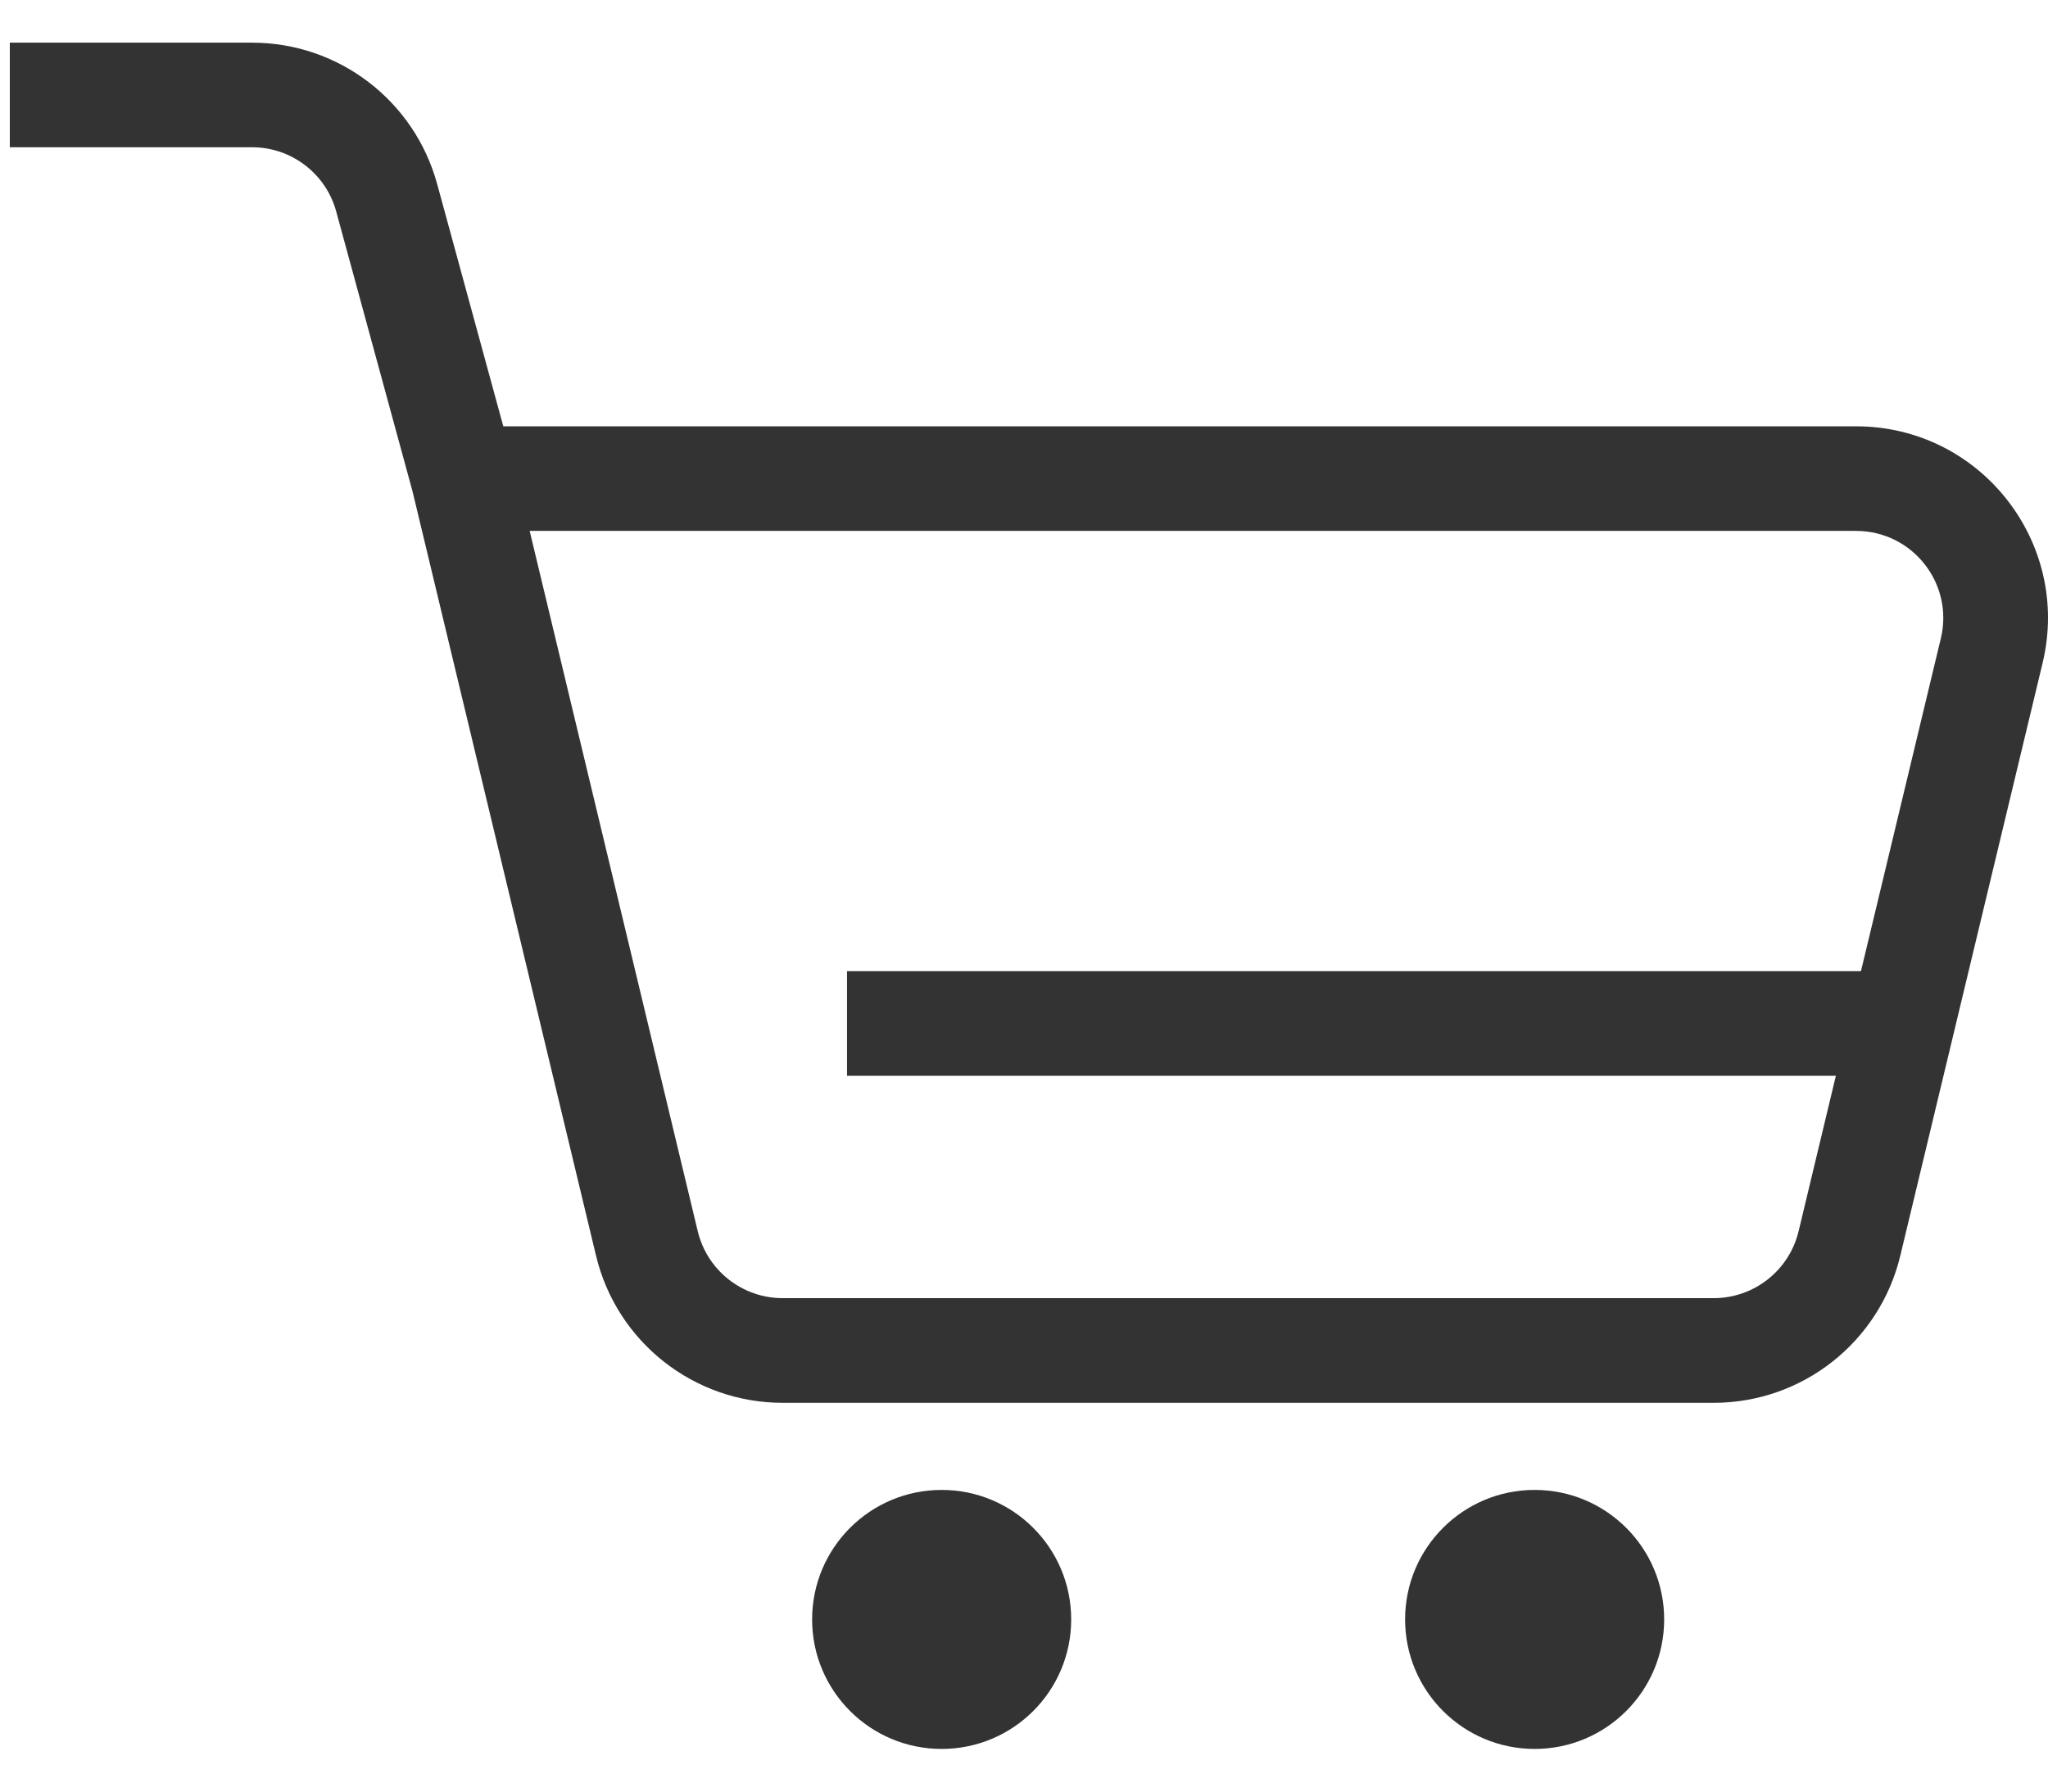
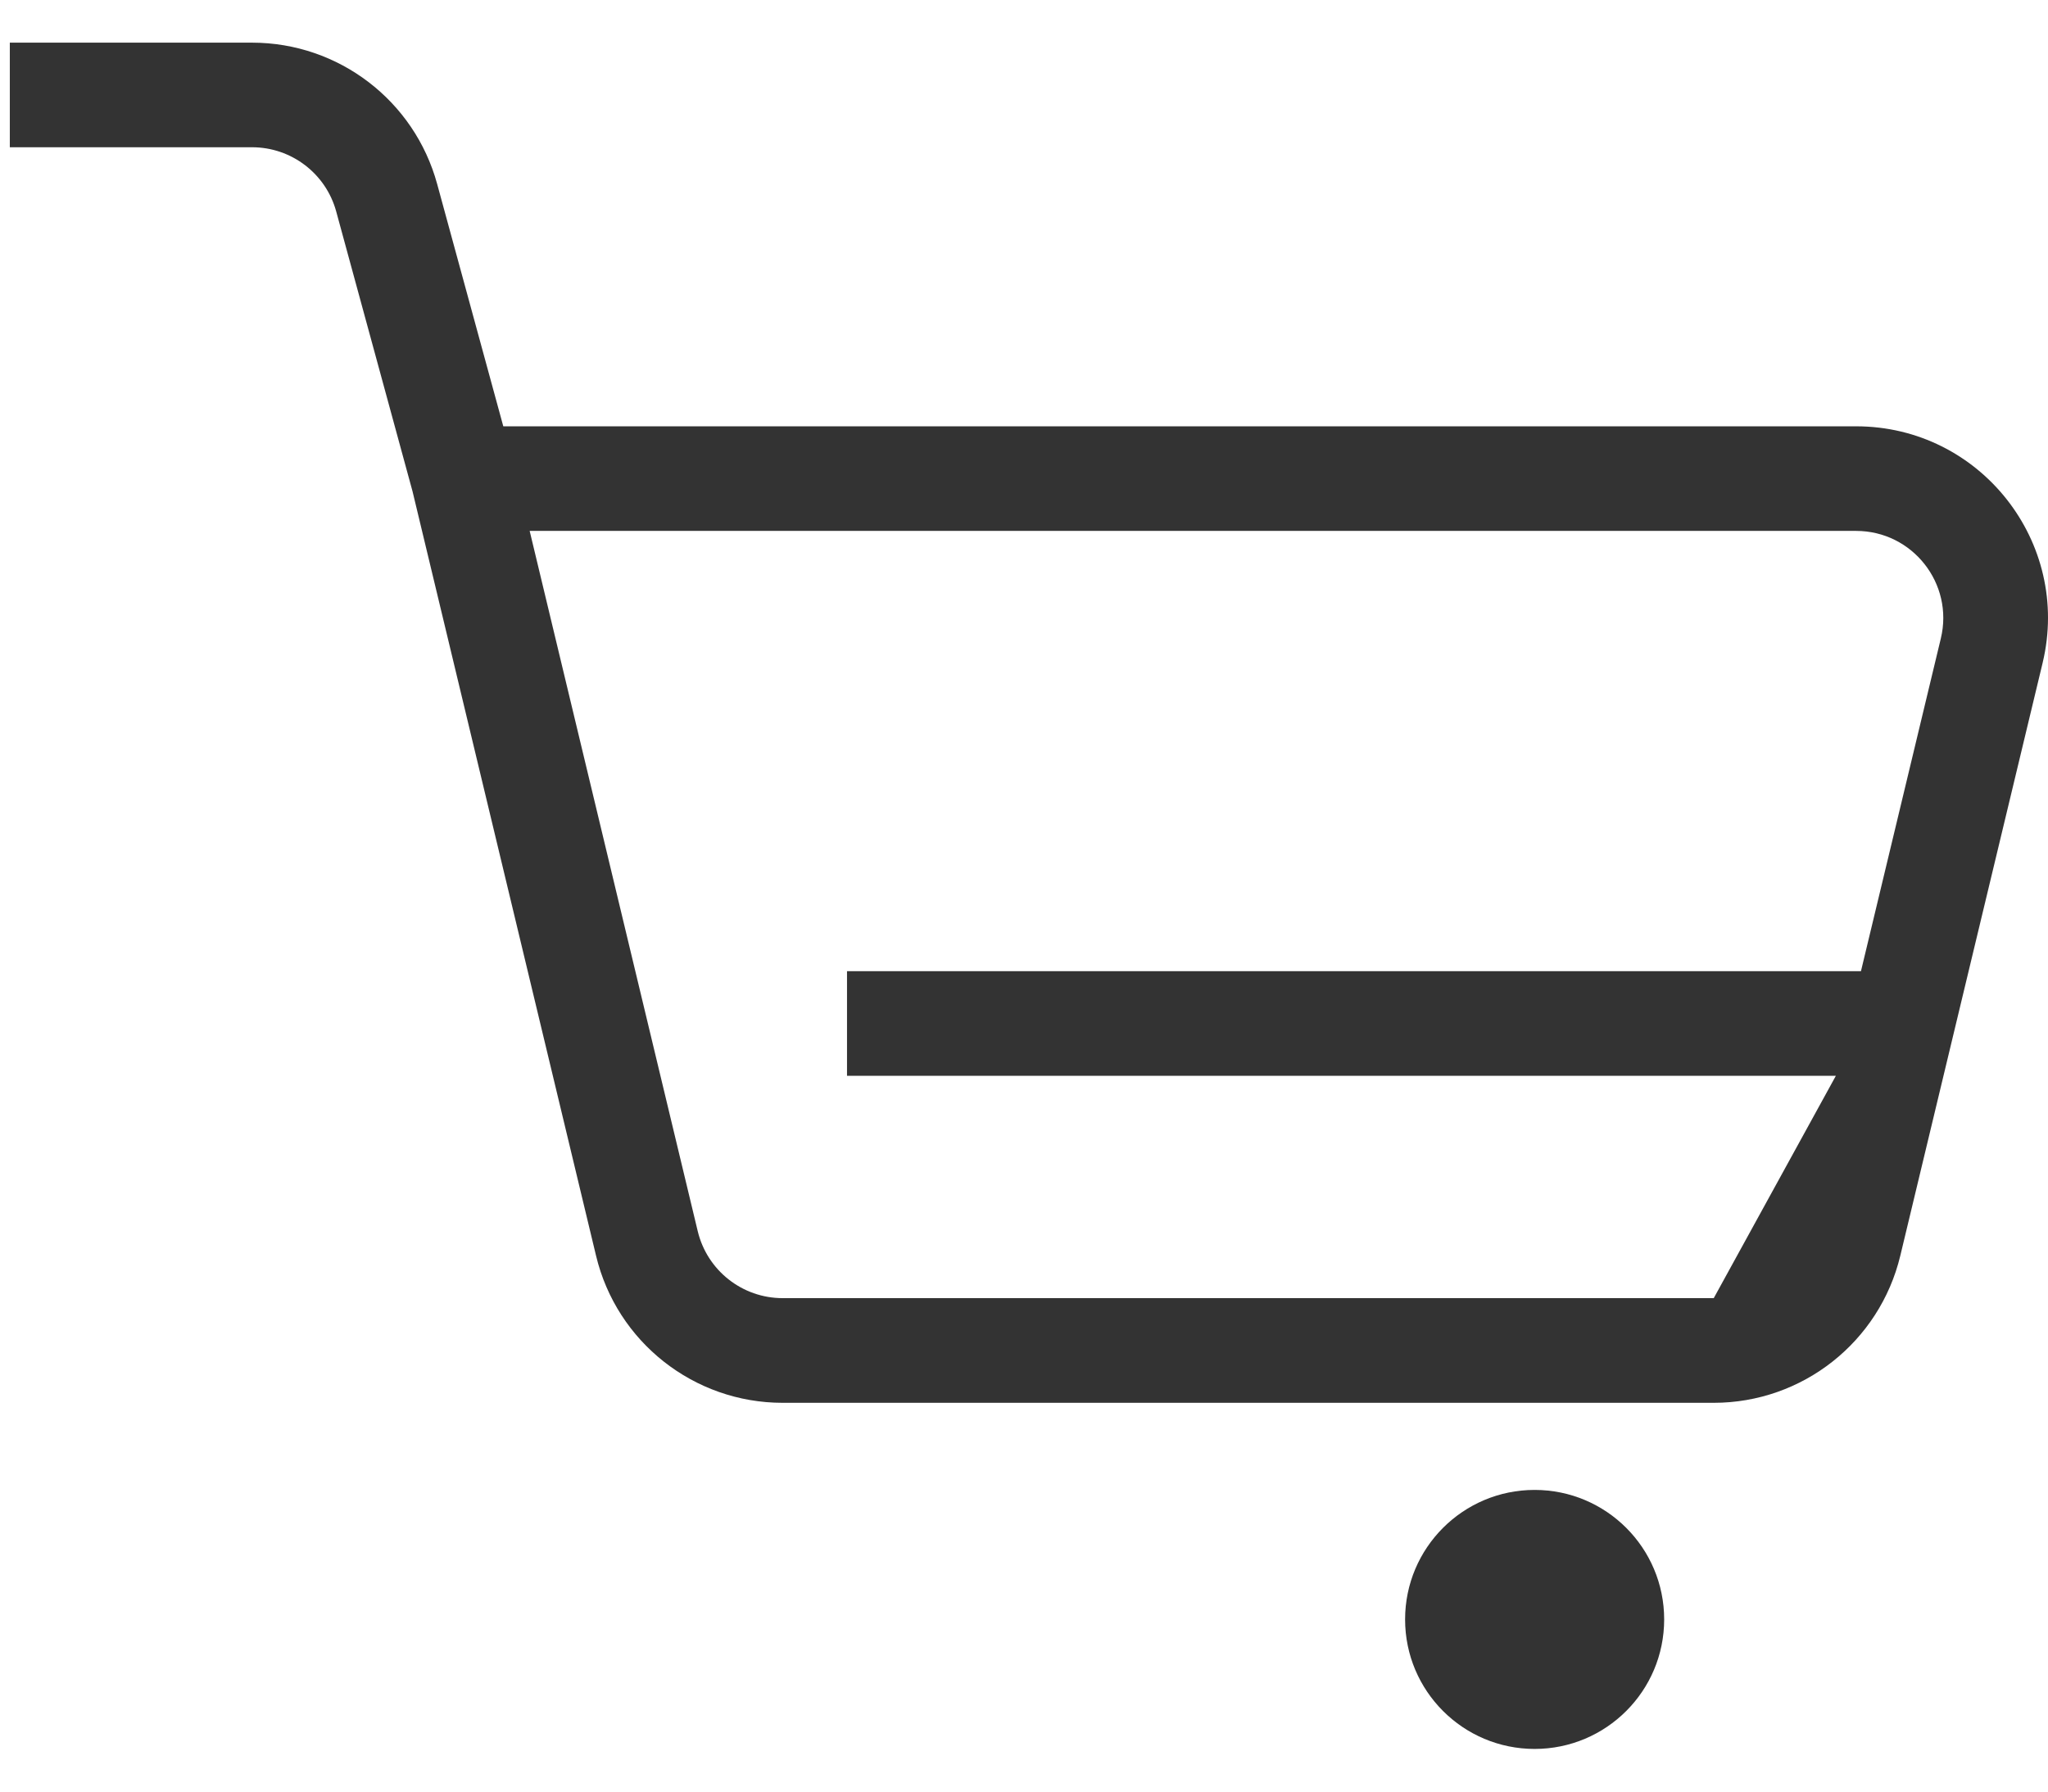
<svg xmlns="http://www.w3.org/2000/svg" width="24" height="21" viewBox="0 0 24 21" fill="none">
-   <path fill-rule="evenodd" clip-rule="evenodd" d="M2.954 1.726H0.115V0.5H2.954C3.968 0.5 4.856 1.179 5.123 2.157L5.898 4.997H21.751C23.205 4.997 24.276 6.356 23.937 7.77L22.269 14.719C22.026 15.73 21.122 16.443 20.083 16.443H9.171C8.132 16.443 7.227 15.73 6.985 14.719L4.835 5.762L3.94 2.479C3.819 2.035 3.415 1.726 2.954 1.726ZM6.207 6.223L8.177 14.433C8.288 14.892 8.699 15.216 9.171 15.216H20.083C20.555 15.216 20.966 14.892 21.077 14.433L21.514 12.61H9.926V11.384H21.808L22.744 7.484C22.899 6.841 22.412 6.223 21.751 6.223H6.207Z" fill="#333333" />
-   <ellipse cx="11.035" cy="18.982" rx="1.518" ry="1.518" fill="#333333" />
+   <path fill-rule="evenodd" clip-rule="evenodd" d="M2.954 1.726H0.115V0.5H2.954C3.968 0.5 4.856 1.179 5.123 2.157L5.898 4.997H21.751C23.205 4.997 24.276 6.356 23.937 7.77L22.269 14.719C22.026 15.73 21.122 16.443 20.083 16.443H9.171C8.132 16.443 7.227 15.73 6.985 14.719L4.835 5.762L3.94 2.479C3.819 2.035 3.415 1.726 2.954 1.726ZM6.207 6.223L8.177 14.433C8.288 14.892 8.699 15.216 9.171 15.216H20.083L21.514 12.61H9.926V11.384H21.808L22.744 7.484C22.899 6.841 22.412 6.223 21.751 6.223H6.207Z" fill="#333333" />
  <ellipse cx="17.984" cy="18.982" rx="1.518" ry="1.518" fill="#333333" />
</svg>